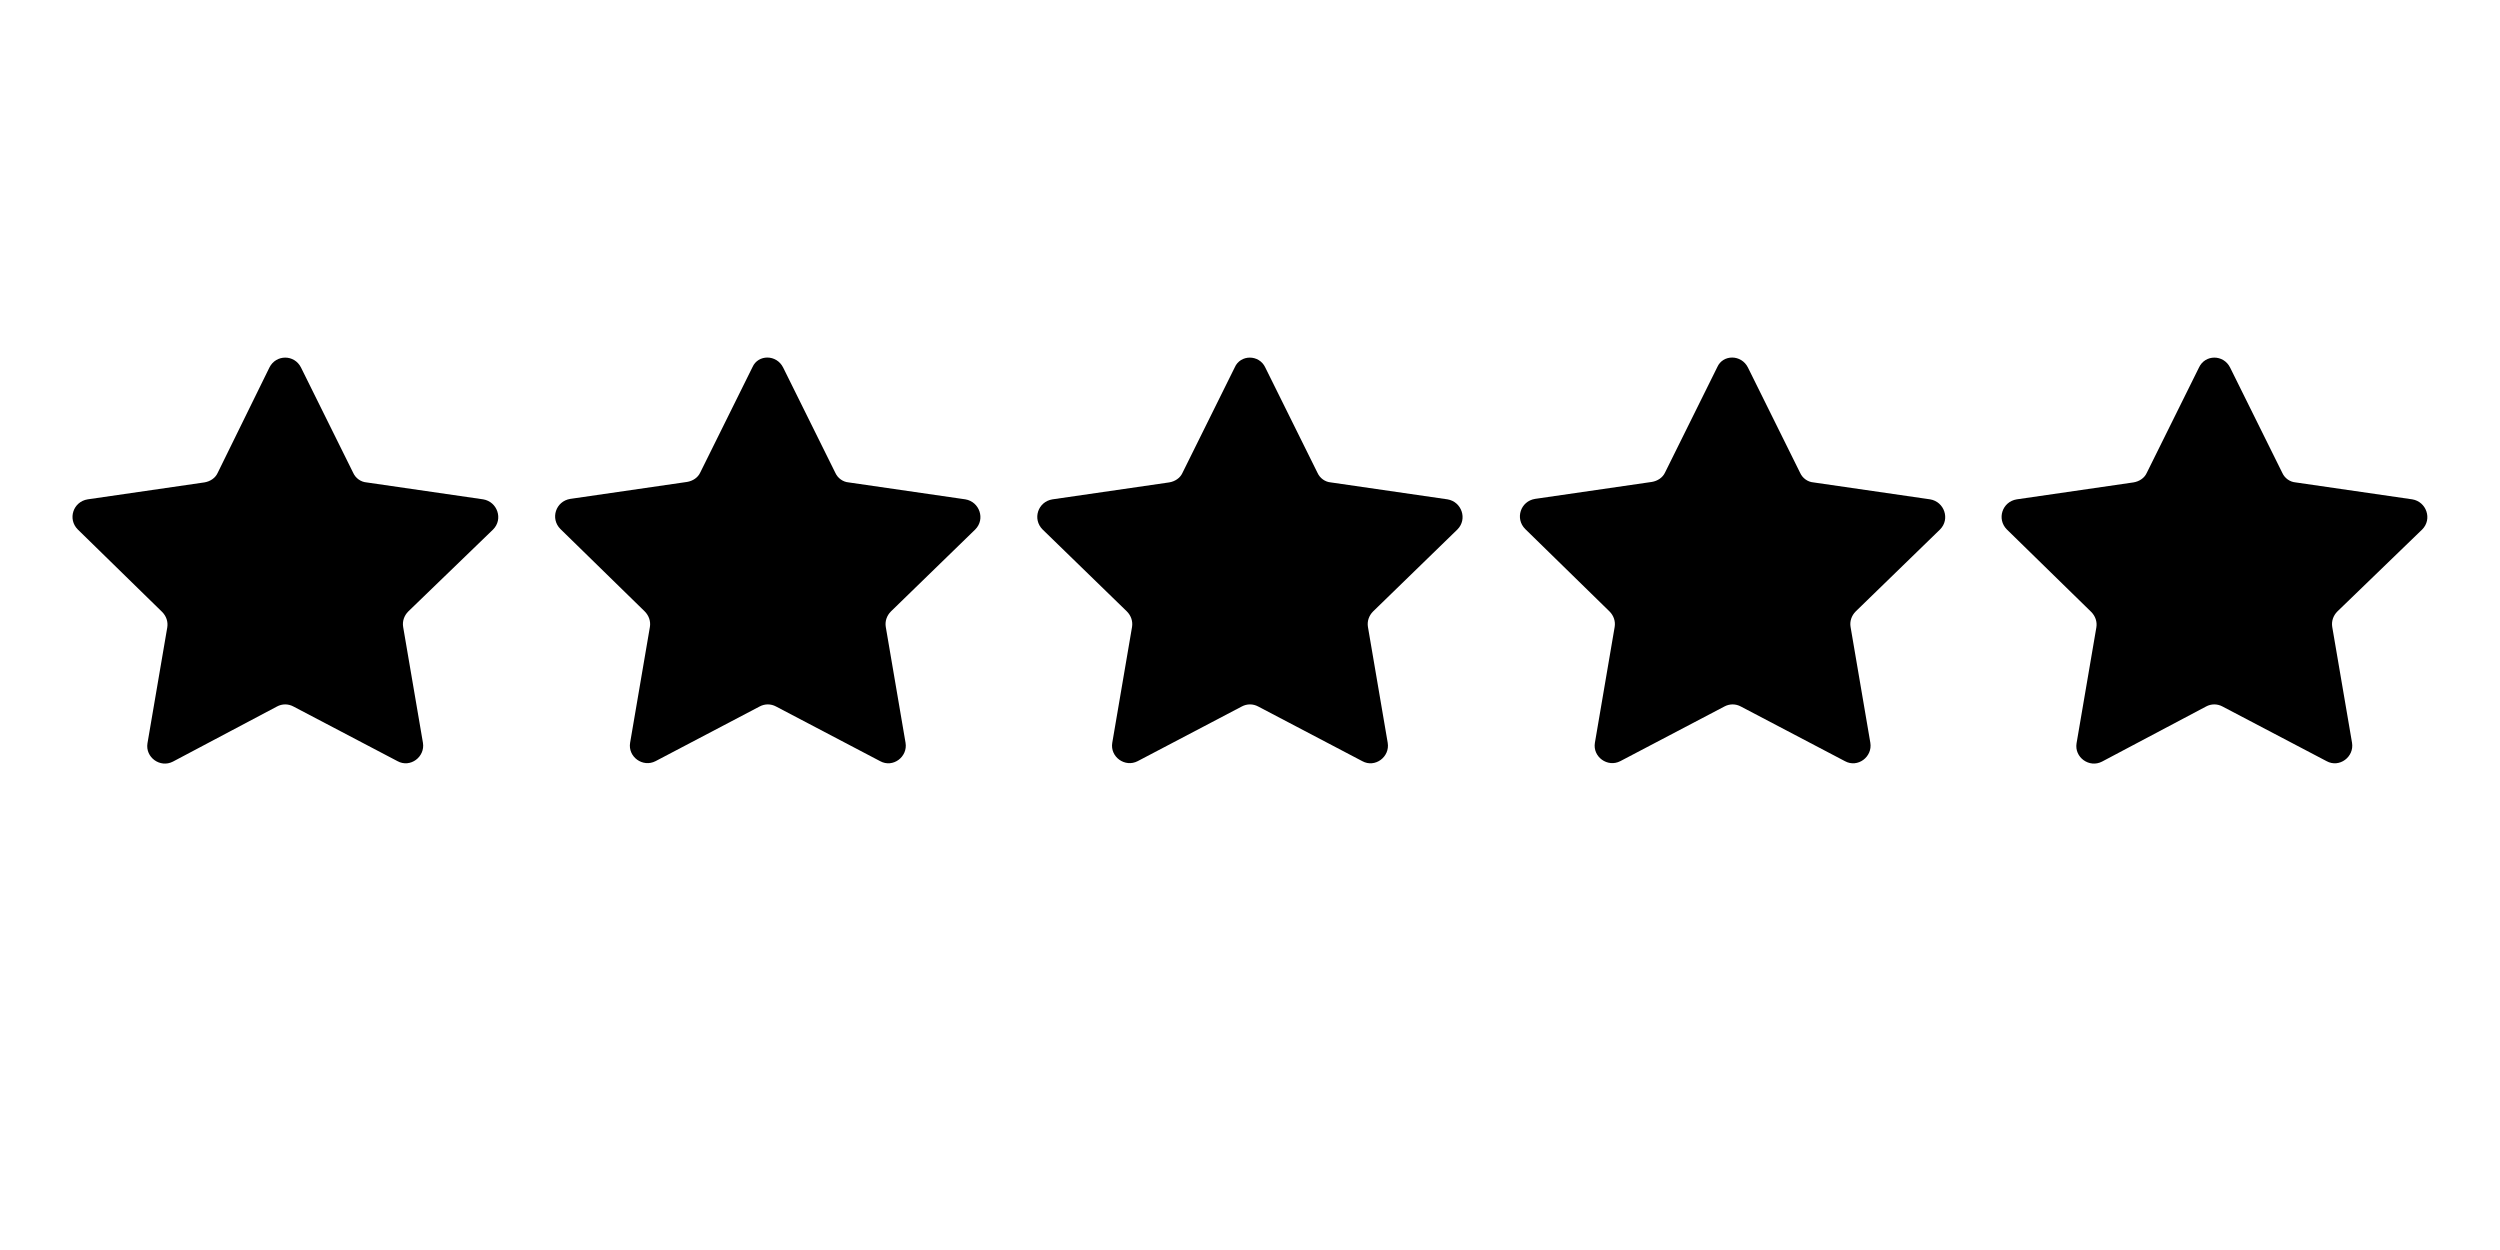
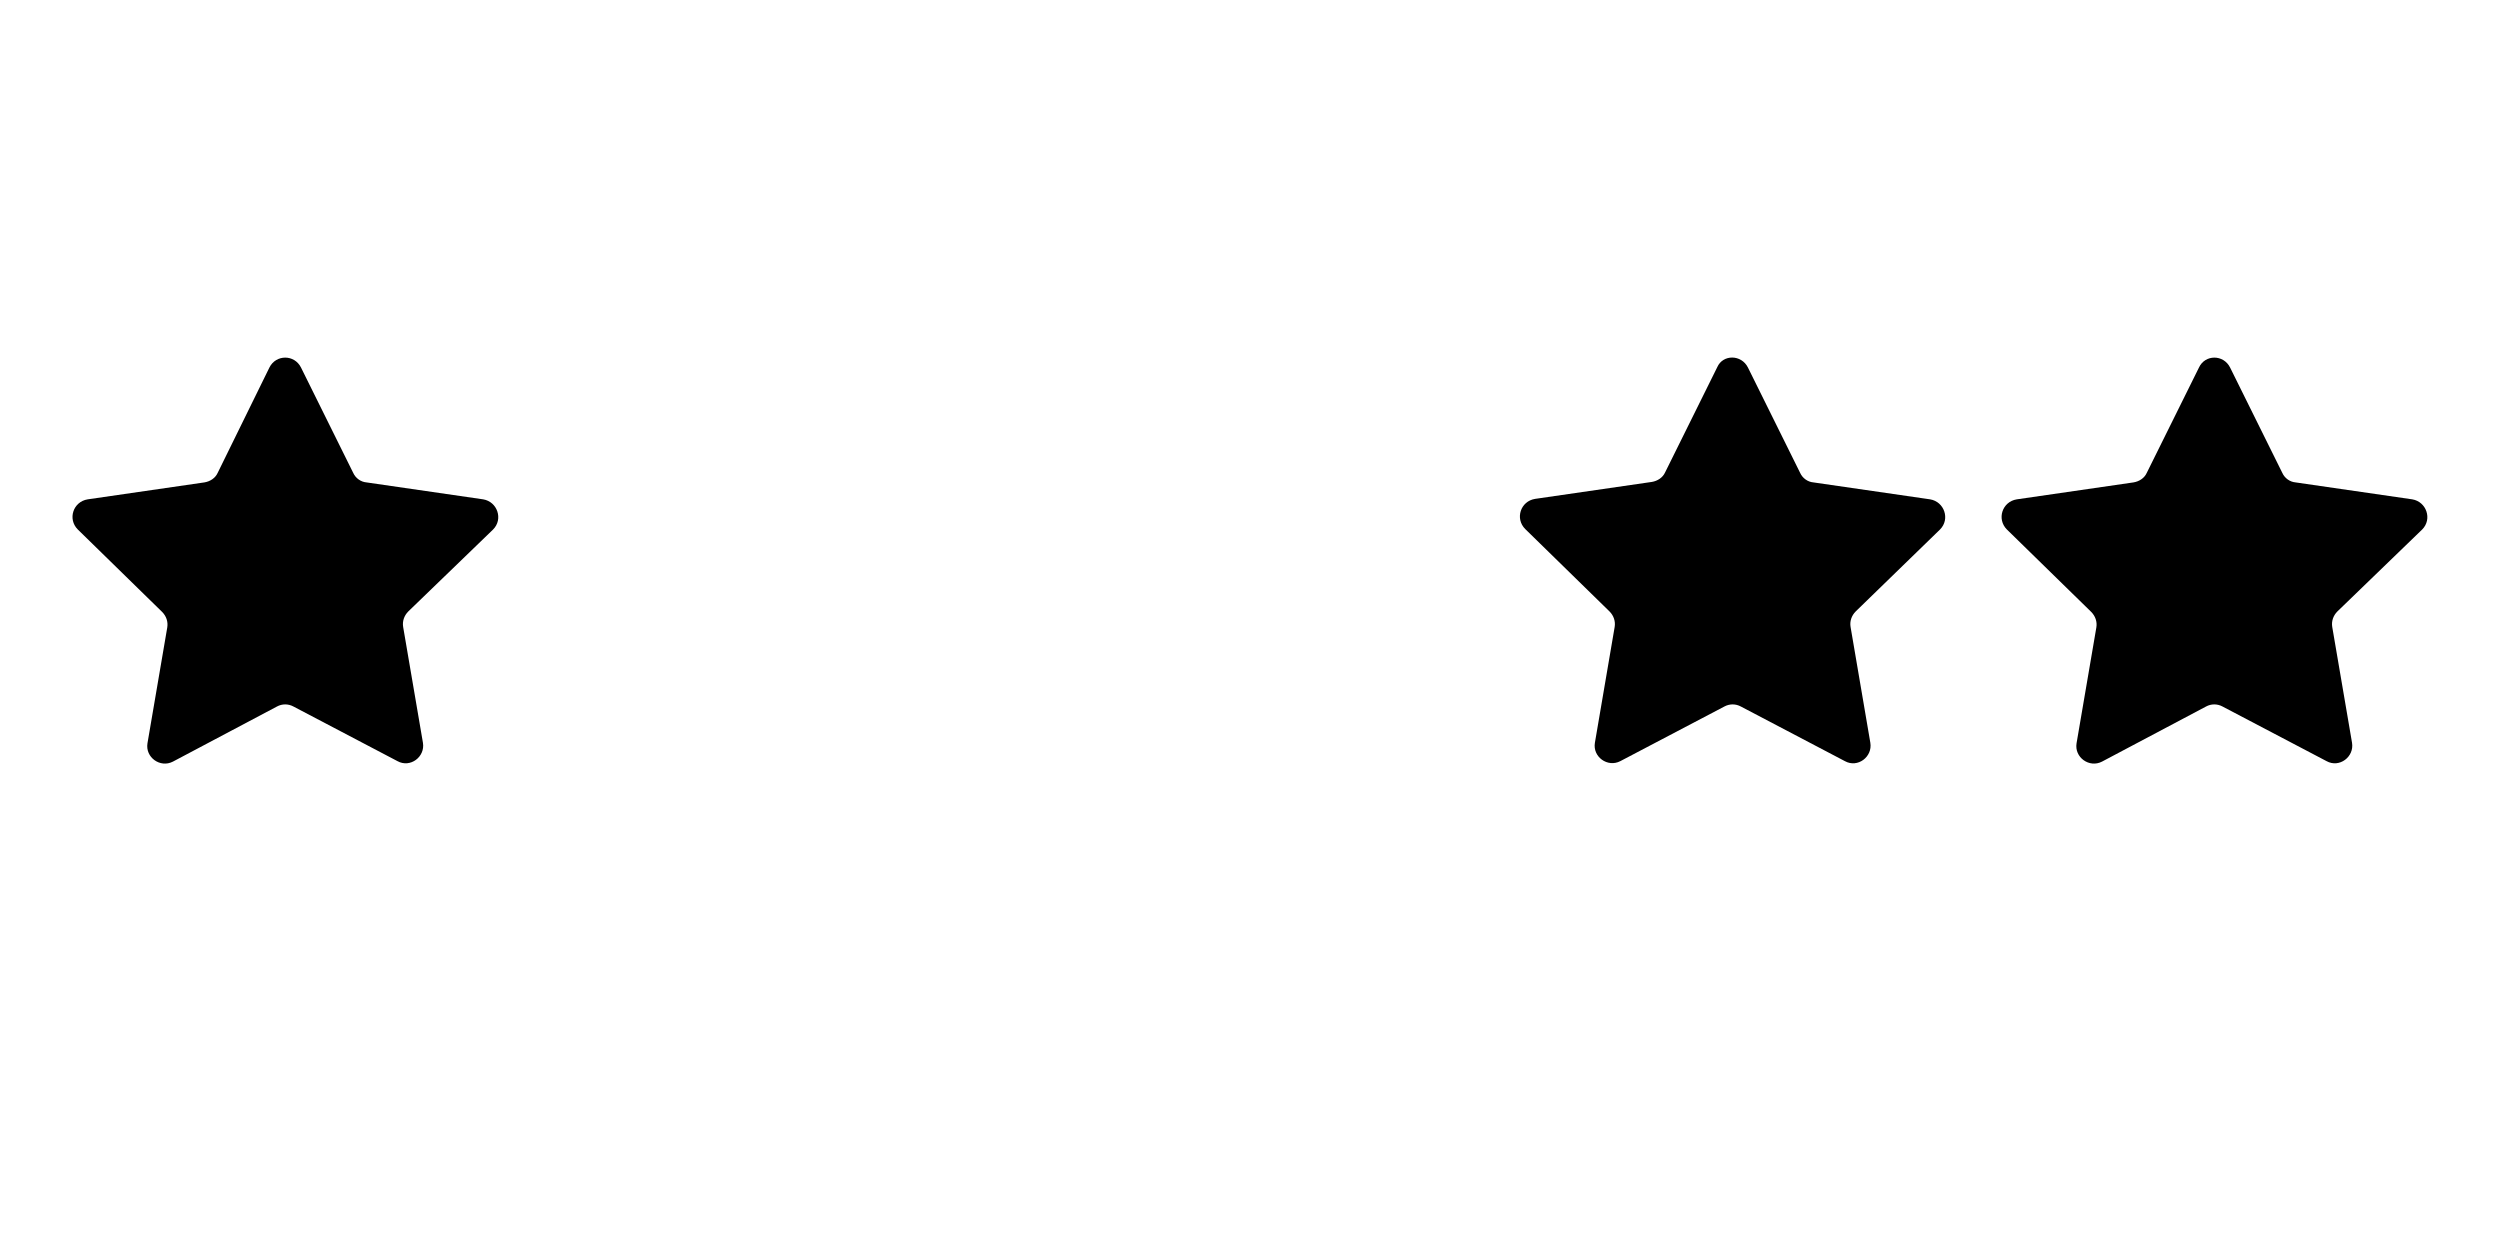
<svg xmlns="http://www.w3.org/2000/svg" width="500" zoomAndPan="magnify" viewBox="0 0 375 187.5" height="250" preserveAspectRatio="xMidYMid meet" version="1.0">
  <defs>
    <clipPath id="ed3a3264f2">
      <path d="M 10.117 53.148 L 75 53.148 L 75 115 L 10.117 115 Z M 10.117 53.148 " clip-rule="nonzero" />
    </clipPath>
    <clipPath id="ff96c33d0c">
      <path d="M 83 53.148 L 148 53.148 L 148 115 L 83 115 Z M 83 53.148 " clip-rule="nonzero" />
    </clipPath>
    <clipPath id="cf853c2a29">
      <path d="M 155 53.148 L 220 53.148 L 220 115 L 155 115 Z M 155 53.148 " clip-rule="nonzero" />
    </clipPath>
    <clipPath id="7d28b0490f">
      <path d="M 227 53.148 L 292 53.148 L 292 115 L 227 115 Z M 227 53.148 " clip-rule="nonzero" />
    </clipPath>
    <clipPath id="2f5c0d1e04">
      <path d="M 300 53.148 L 364.672 53.148 L 364.672 115 L 300 115 Z M 300 53.148 " clip-rule="nonzero" />
    </clipPath>
  </defs>
  <g clip-path="url(#ed3a3264f2)">
    <path fill="#000000" d="M 45.148 55.125 L 52.988 70.945 C 53.34 71.723 54.117 72.289 54.965 72.359 L 72.48 74.902 C 74.598 75.254 75.516 77.867 73.965 79.422 L 61.25 91.711 C 60.613 92.348 60.332 93.195 60.473 94.043 L 63.441 111.418 C 63.793 113.535 61.531 115.23 59.625 114.172 L 44.016 105.977 C 43.238 105.555 42.32 105.555 41.547 105.977 L 25.938 114.242 C 24.031 115.23 21.77 113.605 22.121 111.488 L 25.09 94.113 C 25.23 93.266 24.949 92.418 24.312 91.781 L 11.668 79.422 C 10.117 77.867 10.965 75.254 13.152 74.902 L 30.668 72.359 C 31.516 72.219 32.293 71.723 32.645 70.945 L 40.414 55.125 C 41.402 53.148 44.16 53.148 45.148 55.125 Z M 45.148 55.125 " fill-opacity="1" fill-rule="nonzero" />
  </g>
  <g clip-path="url(#ff96c33d0c)">
-     <path fill="#000000" d="M 117.469 55.125 L 125.309 70.945 C 125.664 71.723 126.441 72.289 127.289 72.359 L 144.805 74.902 C 146.922 75.254 147.84 77.867 146.285 79.422 L 133.645 91.711 C 133.008 92.348 132.727 93.195 132.867 94.043 L 135.832 111.418 C 136.188 113.535 133.926 115.23 132.02 114.172 L 116.41 105.977 C 115.633 105.555 114.715 105.555 113.938 105.977 L 98.332 114.172 C 96.422 115.16 94.164 113.535 94.516 111.418 L 97.484 94.043 C 97.625 93.195 97.34 92.348 96.707 91.711 L 84.062 79.352 C 82.508 77.797 83.355 75.184 85.547 74.832 L 103.062 72.289 C 103.91 72.148 104.688 71.652 105.039 70.875 L 112.879 55.055 C 113.727 53.148 116.48 53.148 117.469 55.125 Z M 117.469 55.125 " fill-opacity="1" fill-rule="nonzero" />
-   </g>
+     </g>
  <g clip-path="url(#cf853c2a29)">
-     <path fill="#000000" d="M 189.793 55.125 L 197.633 70.945 C 197.988 71.723 198.762 72.289 199.609 72.359 L 217.125 74.902 C 219.246 75.254 220.164 77.867 218.609 79.422 L 205.969 91.711 C 205.332 92.348 205.051 93.195 205.191 94.043 L 208.156 111.418 C 208.512 113.535 206.25 115.23 204.344 114.172 L 188.734 105.977 C 187.957 105.555 187.039 105.555 186.262 105.977 L 170.652 114.172 C 168.746 115.16 166.484 113.535 166.84 111.418 L 169.805 94.043 C 169.945 93.195 169.664 92.348 169.027 91.711 L 156.387 79.422 C 154.832 77.867 155.68 75.254 157.871 74.902 L 175.387 72.359 C 176.234 72.219 177.012 71.723 177.363 70.945 L 185.203 55.125 C 186.051 53.148 188.875 53.148 189.793 55.125 Z M 189.793 55.125 " fill-opacity="1" fill-rule="nonzero" />
-   </g>
+     </g>
  <g clip-path="url(#7d28b0490f)">
    <path fill="#000000" d="M 262.188 55.125 L 270.027 70.945 C 270.379 71.723 271.156 72.289 272.004 72.359 L 289.52 74.902 C 291.641 75.254 292.559 77.867 291.004 79.422 L 278.359 91.711 C 277.727 92.348 277.441 93.195 277.586 94.043 L 280.551 111.418 C 280.902 113.535 278.645 115.23 276.738 114.172 L 261.129 105.977 C 260.352 105.555 259.434 105.555 258.656 105.977 L 243.047 114.172 C 241.141 115.16 238.879 113.535 239.234 111.418 L 242.199 94.043 C 242.34 93.195 242.059 92.348 241.422 91.711 L 228.781 79.352 C 227.227 77.797 228.074 75.184 230.262 74.832 L 247.777 72.289 C 248.625 72.148 249.402 71.652 249.758 70.875 L 257.598 55.055 C 258.445 53.148 261.199 53.148 262.188 55.125 Z M 262.188 55.125 " fill-opacity="1" fill-rule="nonzero" />
  </g>
  <g clip-path="url(#2f5c0d1e04)">
    <path fill="#000000" d="M 334.512 55.125 L 342.352 70.945 C 342.703 71.723 343.48 72.289 344.328 72.359 L 361.844 74.902 C 363.961 75.254 364.879 77.867 363.328 79.422 L 350.613 91.711 C 349.977 92.348 349.695 93.195 349.836 94.043 L 352.805 111.418 C 353.156 113.535 350.895 115.23 348.988 114.172 L 333.379 105.977 C 332.602 105.555 331.684 105.555 330.91 105.977 L 315.301 114.242 C 313.395 115.23 311.133 113.605 311.484 111.488 L 314.453 94.113 C 314.594 93.266 314.312 92.418 313.676 91.781 L 301.031 79.422 C 299.48 77.867 300.328 75.254 302.516 74.902 L 320.031 72.359 C 320.879 72.219 321.656 71.723 322.008 70.945 L 329.848 55.125 C 330.766 53.148 333.523 53.148 334.512 55.125 Z M 334.512 55.125 " fill-opacity="1" fill-rule="nonzero" />
  </g>
</svg>